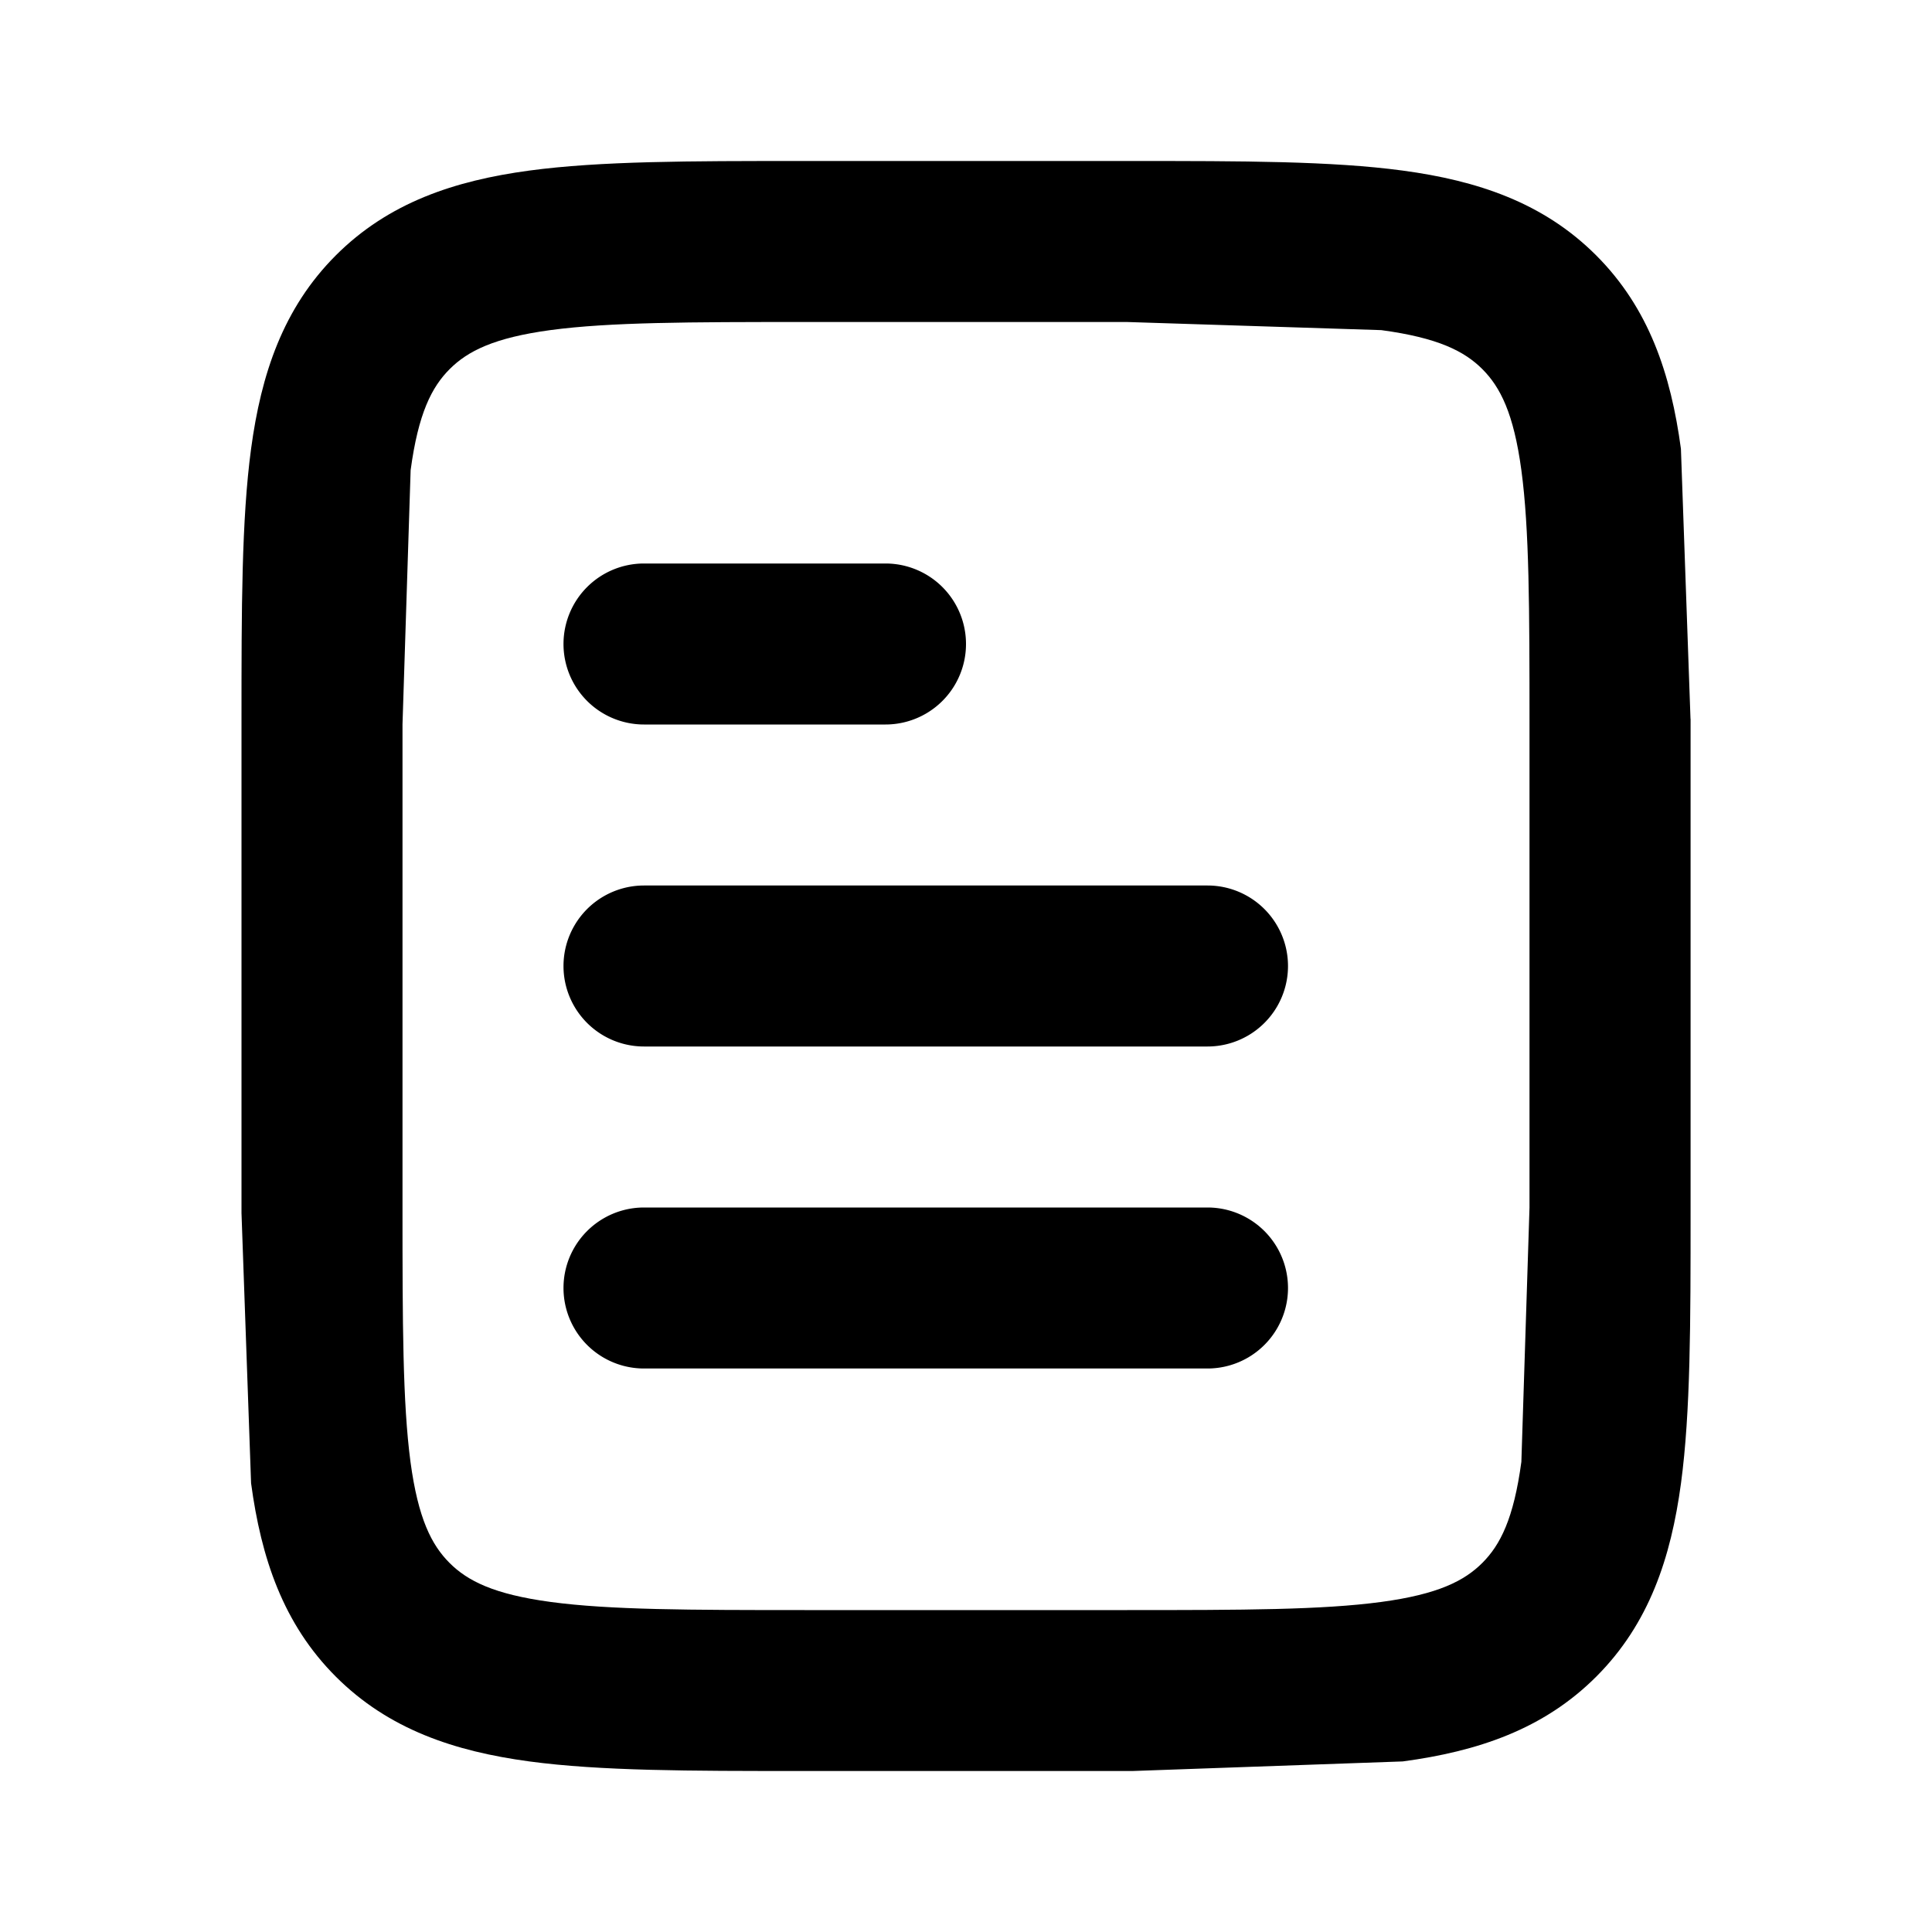
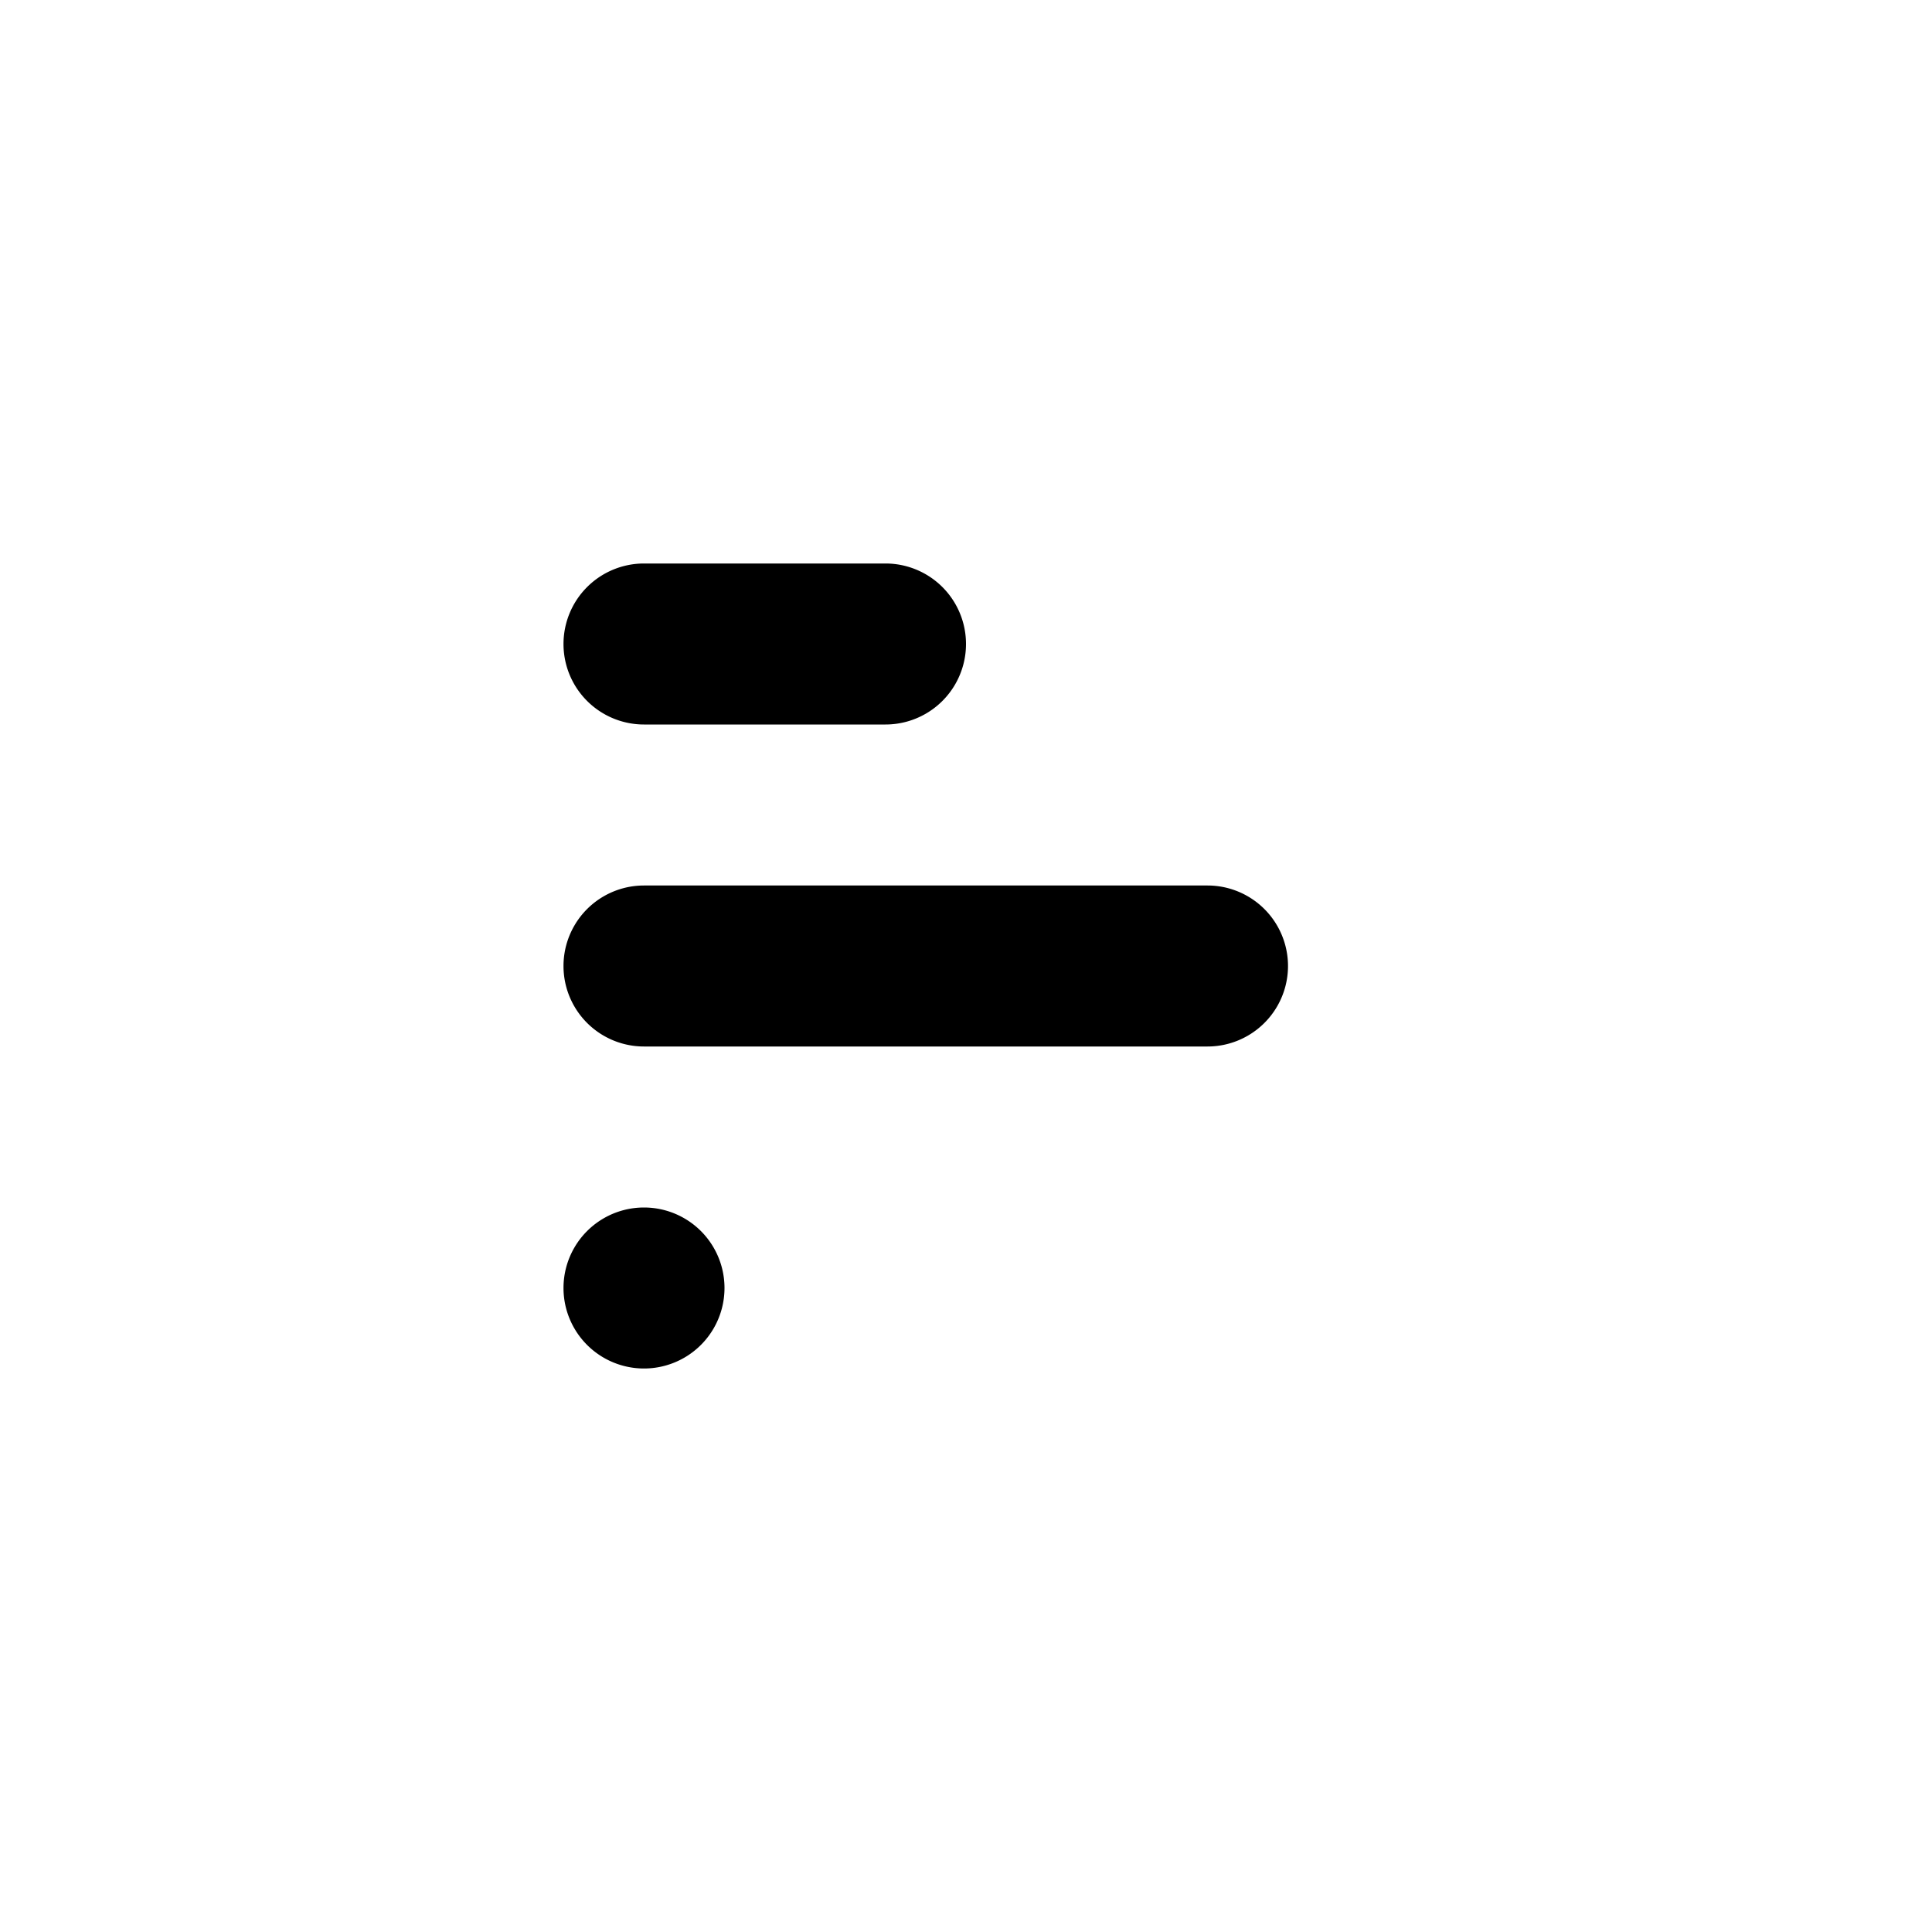
<svg xmlns="http://www.w3.org/2000/svg" width="24" height="24" viewBox="0 0 24 24" fill="currentColor">
-   <path d="M7 8a1 1 0 0 1 1-1h3a1 1 0 1 1 0 2H8a1 1 0 0 1-1-1zm1 3a1 1 0 1 0 0 2h7a1 1 0 1 0 0-2H8zm0 4a1 1 0 1 0 0 2h7a1 1 0 1 0 0-2H8z" />
-   <path fill-rule="evenodd" d="M21 8.929l-.119-3.354c-.125-.928-.397-1.747-1.053-2.403s-1.475-.928-2.403-1.053C16.541 2 15.425 2 14.071 2H9.929c-1.354 0-2.471 0-3.354.119-.928.125-1.747.397-2.403 1.053s-.928 1.476-1.053 2.403C3 6.459 3 7.575 3 8.929v6.141l.119 3.355c.125.928.397 1.747 1.053 2.403s1.476.928 2.403 1.053c.884.119 2 .119 3.355.119h4.141l3.355-.119c.928-.125 1.747-.397 2.403-1.053s.928-1.475 1.053-2.403c.119-.884.119-2 .119-3.354V8.929zm-2.586-4.344c.223.223.39.55.485 1.256C18.998 6.576 19 7.558 19 9v6l-.101 3.159c-.095.706-.262 1.033-.485 1.256s-.55.39-1.256.485c-.735.099-1.716.101-3.159.101h-4c-1.442 0-2.424-.002-3.159-.101-.706-.095-1.033-.262-1.256-.485s-.39-.55-.485-1.256C5.002 17.424 5 16.443 5 15V9l.101-3.159c.095-.706.262-1.033.485-1.256s.55-.39 1.256-.485C7.576 4.002 8.558 4 10 4h4l3.159.101c.706.095 1.033.262 1.256.485z" />
+   <path d="M7 8a1 1 0 0 1 1-1h3a1 1 0 1 1 0 2H8a1 1 0 0 1-1-1zm1 3a1 1 0 1 0 0 2h7a1 1 0 1 0 0-2H8zm0 4a1 1 0 1 0 0 2a1 1 0 1 0 0-2H8z" />
</svg>